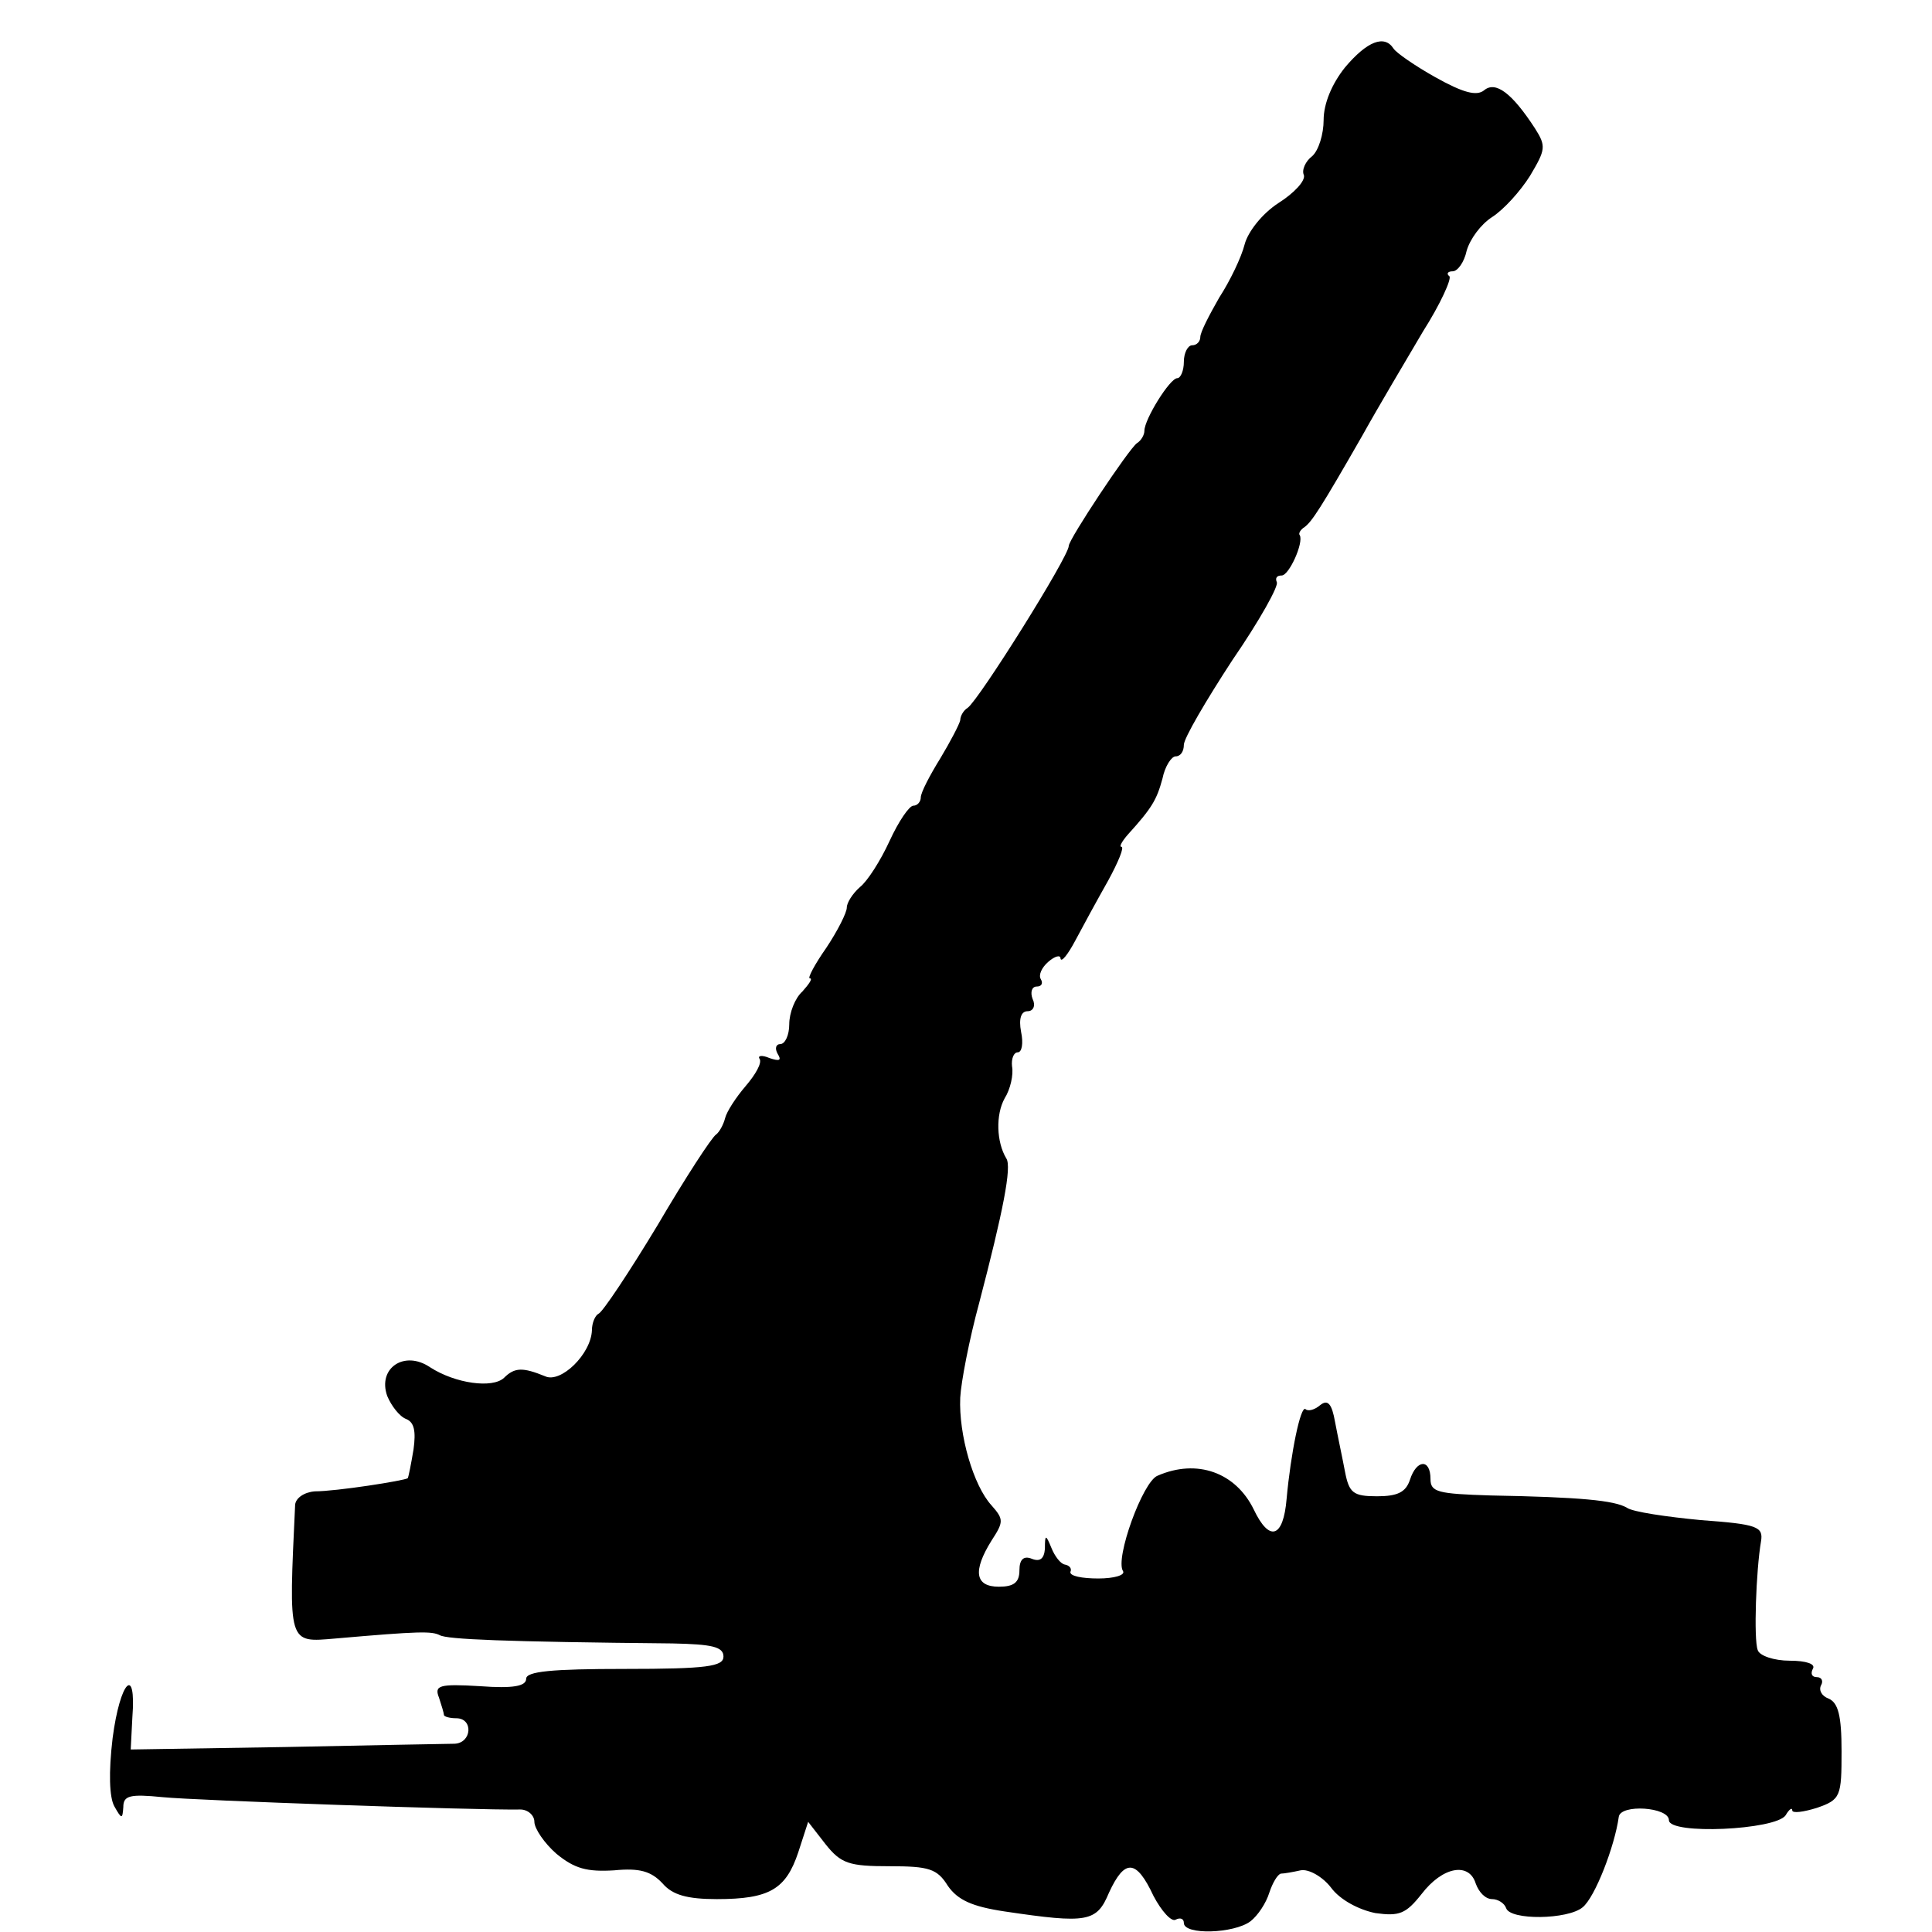
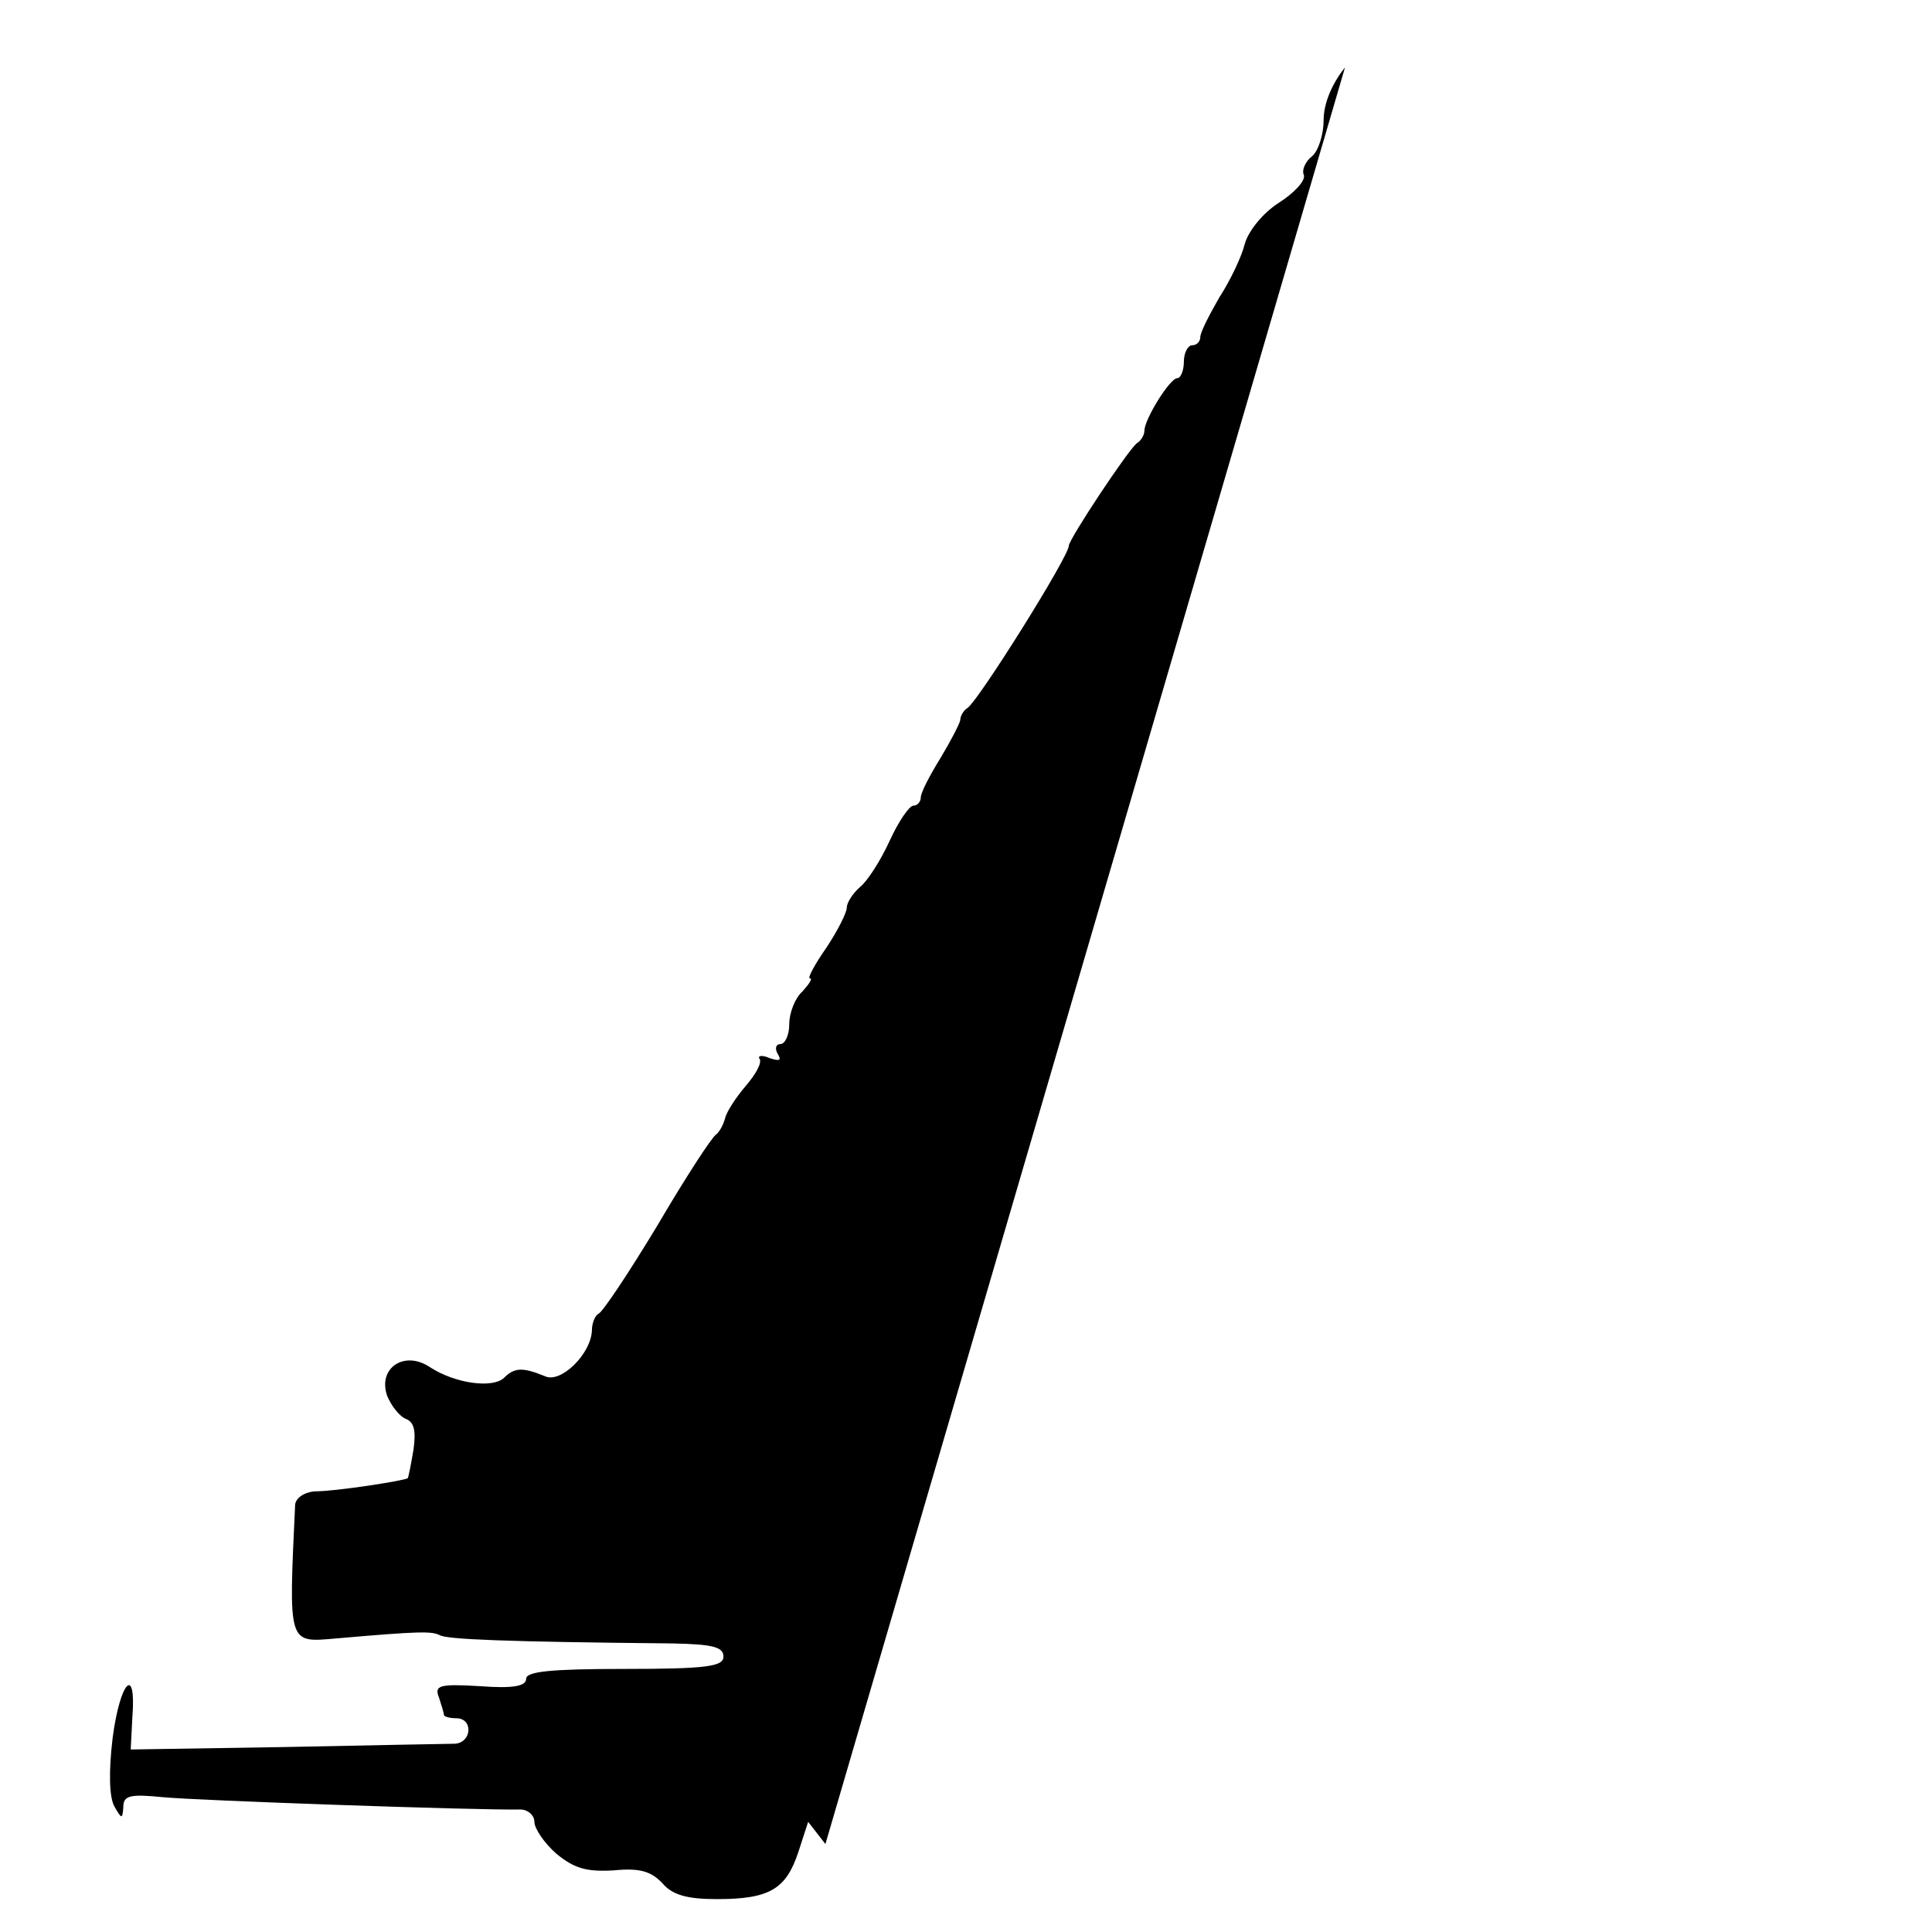
<svg xmlns="http://www.w3.org/2000/svg" version="1.0" width="235pt" height="235pt" viewBox="0 0 235 235" preserveAspectRatio="xMidYMid meet">
  <g transform="translate(0,235) scale(0.1,-0.1)" fill="#000000" stroke="none">
-     <path d="M1636 2268 c-16 -20 -26 -44 -26 -64 0 -17 -6 -37 -14 -44 -8 -6 -13 -17 -10 -23 2 -7 -12 -22 -31 -34 -20 -13 -37 -35 -41 -50 -4 -16 -18 -45 -31 -65 -12 -21 -23 -42 -23 -48 0 -5 -4 -10 -10 -10 -5 0 -10 -9 -10 -20 0 -11 -4 -20 -8 -20 -9 0 -40 -50 -40 -64 0 -5 -4 -12 -9 -15 -10 -7 -83 -117 -83 -125 0 -13 -109 -187 -123 -197 -5 -3 -9 -10 -9 -15 -1 -5 -12 -26 -24 -46 -13 -21 -24 -42 -24 -48 0 -5 -4 -10 -9 -10 -5 0 -18 -19 -29 -43 -11 -24 -27 -49 -36 -56 -9 -8 -16 -19 -16 -25 0 -6 -11 -28 -25 -49 -14 -20 -23 -37 -20 -37 4 0 -1 -7 -9 -16 -9 -8 -16 -26 -16 -40 0 -13 -5 -24 -11 -24 -5 0 -7 -5 -3 -12 5 -8 2 -9 -10 -5 -9 4 -15 3 -12 -1 3 -5 -5 -19 -17 -33 -12 -14 -23 -31 -25 -39 -2 -8 -7 -17 -11 -20 -5 -3 -37 -52 -71 -110 -35 -58 -67 -106 -72 -108 -4 -2 -8 -11 -8 -20 -1 -29 -38 -65 -57 -56 -27 11 -37 11 -50 -2 -14 -13 -59 -7 -90 13 -31 21 -64 -1 -52 -35 5 -12 15 -25 23 -28 10 -4 12 -15 9 -37 -3 -18 -6 -33 -7 -35 -4 -3 -87 -16 -113 -16 -13 -1 -23 -8 -24 -16 -8 -171 -9 -168 49 -163 103 9 117 9 127 4 9 -5 77 -8 283 -10 48 -1 62 -4 62 -16 0 -12 -20 -15 -120 -15 -89 0 -120 -3 -120 -12 0 -9 -16 -12 -56 -9 -50 3 -56 1 -50 -14 3 -9 6 -19 6 -21 0 -2 7 -4 15 -4 21 0 19 -30 -2 -31 -10 0 -103 -2 -206 -4 l-188 -3 2 39 c5 65 -15 44 -24 -25 -5 -42 -4 -72 2 -83 9 -16 10 -16 11 -1 0 14 8 16 48 12 40 -4 381 -16 435 -15 9 0 17 -7 17 -15 0 -8 12 -26 27 -39 22 -18 37 -22 70 -20 31 3 45 -1 59 -16 12 -14 30 -19 66 -19 64 0 84 12 99 57 l12 37 21 -27 c19 -24 29 -27 78 -27 48 0 58 -3 71 -24 12 -17 29 -25 69 -31 101 -15 112 -13 127 23 19 41 33 41 54 -4 10 -19 22 -32 27 -29 6 3 10 1 10 -4 0 -15 61 -13 81 2 9 7 19 22 23 35 4 12 10 22 14 23 4 0 15 2 24 4 10 2 27 -8 37 -21 11 -15 34 -27 54 -31 29 -4 37 -1 56 23 26 34 58 39 66 13 4 -11 12 -19 20 -19 7 0 15 -5 17 -11 5 -15 75 -14 93 1 15 12 39 74 44 110 2 16 61 12 61 -4 0 -18 130 -12 142 6 4 7 8 10 8 6 0 -4 14 -2 30 3 29 10 30 14 30 69 0 43 -4 59 -16 64 -8 3 -12 10 -9 16 3 5 1 10 -5 10 -6 0 -8 4 -5 10 4 6 -8 10 -28 10 -19 0 -37 6 -39 13 -5 13 -2 97 4 132 3 18 -4 21 -73 26 -42 4 -83 10 -90 15 -15 9 -57 13 -166 15 -64 2 -73 4 -73 20 0 25 -17 24 -25 -1 -5 -15 -15 -20 -40 -20 -29 0 -34 4 -39 30 -3 16 -9 44 -12 60 -4 23 -9 28 -18 21 -7 -6 -15 -8 -18 -5 -6 5 -18 -54 -23 -109 -4 -48 -21 -53 -40 -13 -22 45 -69 62 -117 41 -18 -7 -52 -101 -42 -116 3 -5 -11 -9 -30 -9 -20 0 -35 3 -34 8 2 4 -1 8 -7 9 -5 1 -12 10 -16 20 -7 17 -8 17 -8 -1 -1 -12 -6 -16 -16 -12 -10 4 -15 -1 -15 -14 0 -15 -7 -20 -25 -20 -29 0 -32 19 -9 56 15 23 15 26 0 43 -22 24 -40 86 -38 131 1 19 11 71 23 115 29 111 40 166 33 176 -12 20 -13 53 -2 73 7 11 11 29 9 39 -1 9 2 17 7 17 5 0 7 11 4 25 -3 16 0 25 8 25 7 0 10 7 6 15 -3 8 -1 15 5 15 6 0 8 4 5 9 -3 5 1 14 9 21 8 7 15 9 15 4 1 -5 9 5 18 22 9 17 27 50 40 73 12 22 20 41 16 41 -3 0 1 7 8 15 29 32 35 42 42 68 3 15 11 27 16 27 6 0 10 6 10 14 0 8 27 54 59 103 33 48 57 91 54 95 -2 5 0 8 6 8 9 0 27 40 22 49 -2 2 1 7 6 10 9 7 19 22 70 111 20 36 54 93 74 127 21 33 35 64 32 67 -4 3 -2 6 4 6 6 0 14 11 17 25 4 14 17 32 31 41 14 9 34 31 46 50 19 32 20 36 6 58 -28 43 -48 58 -62 46 -9 -7 -25 -3 -59 16 -25 14 -48 30 -51 35 -11 17 -32 9 -59 -23z" />
+     <path d="M1636 2268 c-16 -20 -26 -44 -26 -64 0 -17 -6 -37 -14 -44 -8 -6 -13 -17 -10 -23 2 -7 -12 -22 -31 -34 -20 -13 -37 -35 -41 -50 -4 -16 -18 -45 -31 -65 -12 -21 -23 -42 -23 -48 0 -5 -4 -10 -10 -10 -5 0 -10 -9 -10 -20 0 -11 -4 -20 -8 -20 -9 0 -40 -50 -40 -64 0 -5 -4 -12 -9 -15 -10 -7 -83 -117 -83 -125 0 -13 -109 -187 -123 -197 -5 -3 -9 -10 -9 -15 -1 -5 -12 -26 -24 -46 -13 -21 -24 -42 -24 -48 0 -5 -4 -10 -9 -10 -5 0 -18 -19 -29 -43 -11 -24 -27 -49 -36 -56 -9 -8 -16 -19 -16 -25 0 -6 -11 -28 -25 -49 -14 -20 -23 -37 -20 -37 4 0 -1 -7 -9 -16 -9 -8 -16 -26 -16 -40 0 -13 -5 -24 -11 -24 -5 0 -7 -5 -3 -12 5 -8 2 -9 -10 -5 -9 4 -15 3 -12 -1 3 -5 -5 -19 -17 -33 -12 -14 -23 -31 -25 -39 -2 -8 -7 -17 -11 -20 -5 -3 -37 -52 -71 -110 -35 -58 -67 -106 -72 -108 -4 -2 -8 -11 -8 -20 -1 -29 -38 -65 -57 -56 -27 11 -37 11 -50 -2 -14 -13 -59 -7 -90 13 -31 21 -64 -1 -52 -35 5 -12 15 -25 23 -28 10 -4 12 -15 9 -37 -3 -18 -6 -33 -7 -35 -4 -3 -87 -16 -113 -16 -13 -1 -23 -8 -24 -16 -8 -171 -9 -168 49 -163 103 9 117 9 127 4 9 -5 77 -8 283 -10 48 -1 62 -4 62 -16 0 -12 -20 -15 -120 -15 -89 0 -120 -3 -120 -12 0 -9 -16 -12 -56 -9 -50 3 -56 1 -50 -14 3 -9 6 -19 6 -21 0 -2 7 -4 15 -4 21 0 19 -30 -2 -31 -10 0 -103 -2 -206 -4 l-188 -3 2 39 c5 65 -15 44 -24 -25 -5 -42 -4 -72 2 -83 9 -16 10 -16 11 -1 0 14 8 16 48 12 40 -4 381 -16 435 -15 9 0 17 -7 17 -15 0 -8 12 -26 27 -39 22 -18 37 -22 70 -20 31 3 45 -1 59 -16 12 -14 30 -19 66 -19 64 0 84 12 99 57 l12 37 21 -27 z" />
  </g>
</svg>